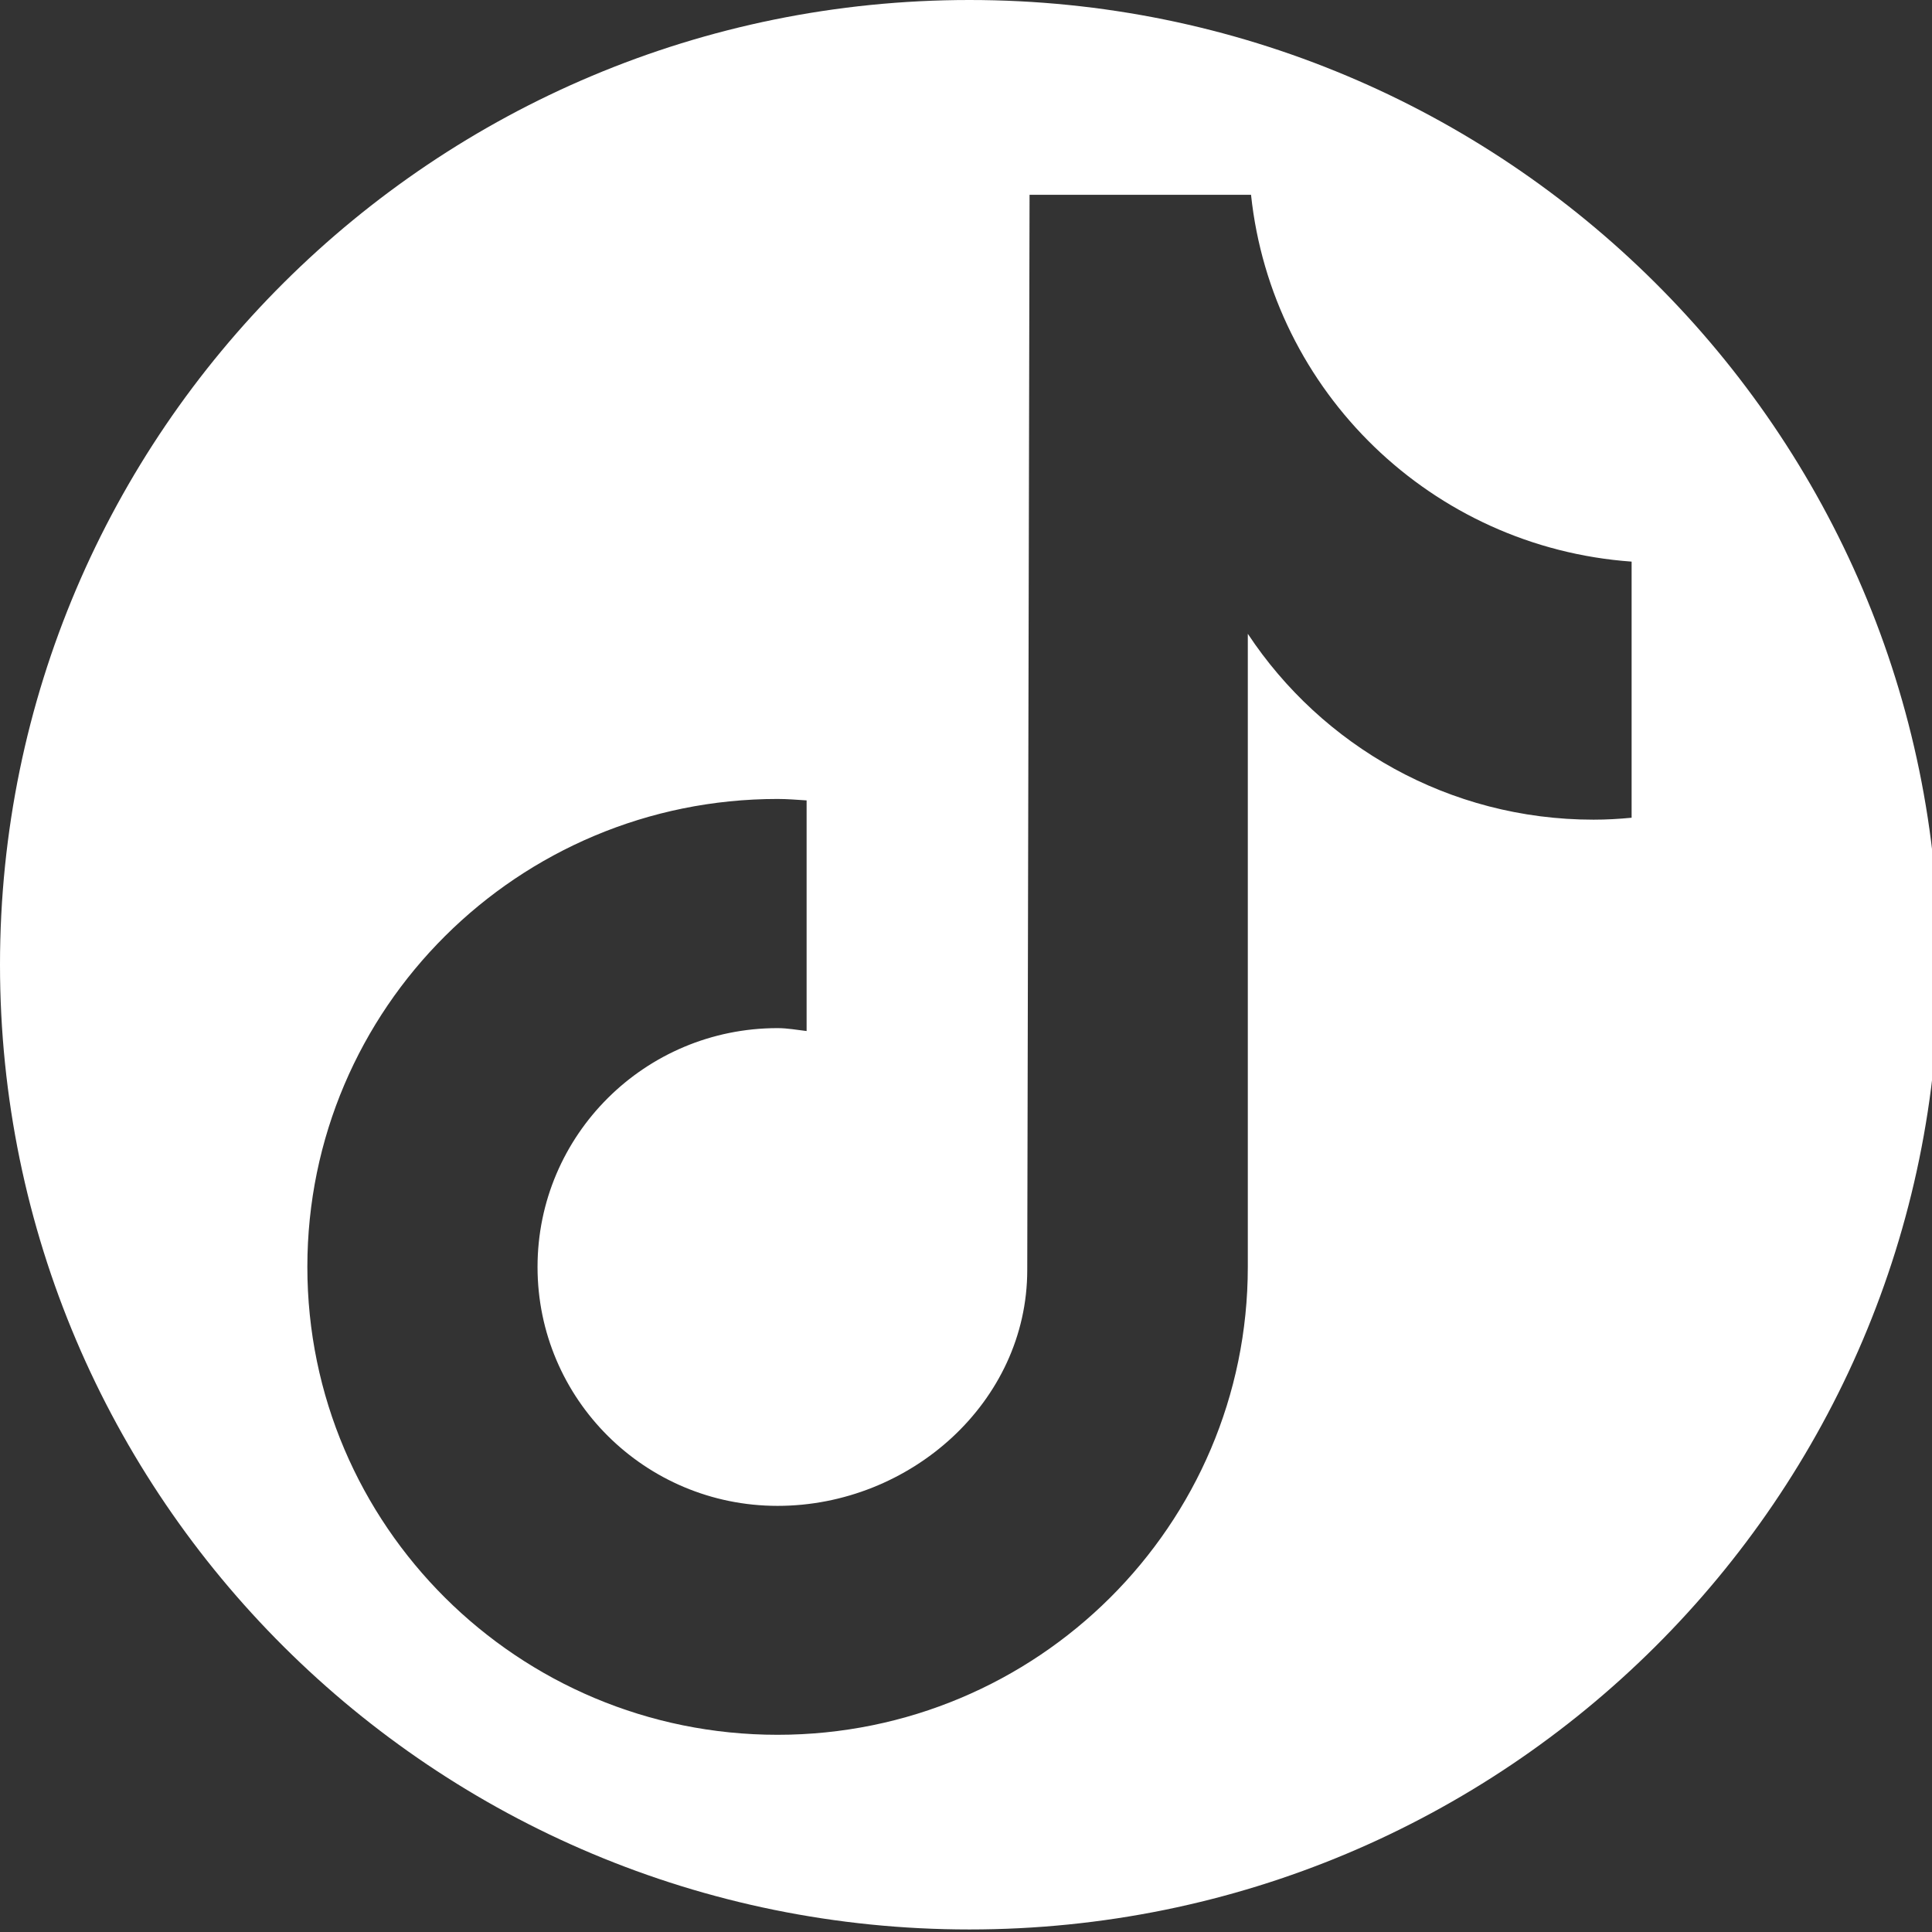
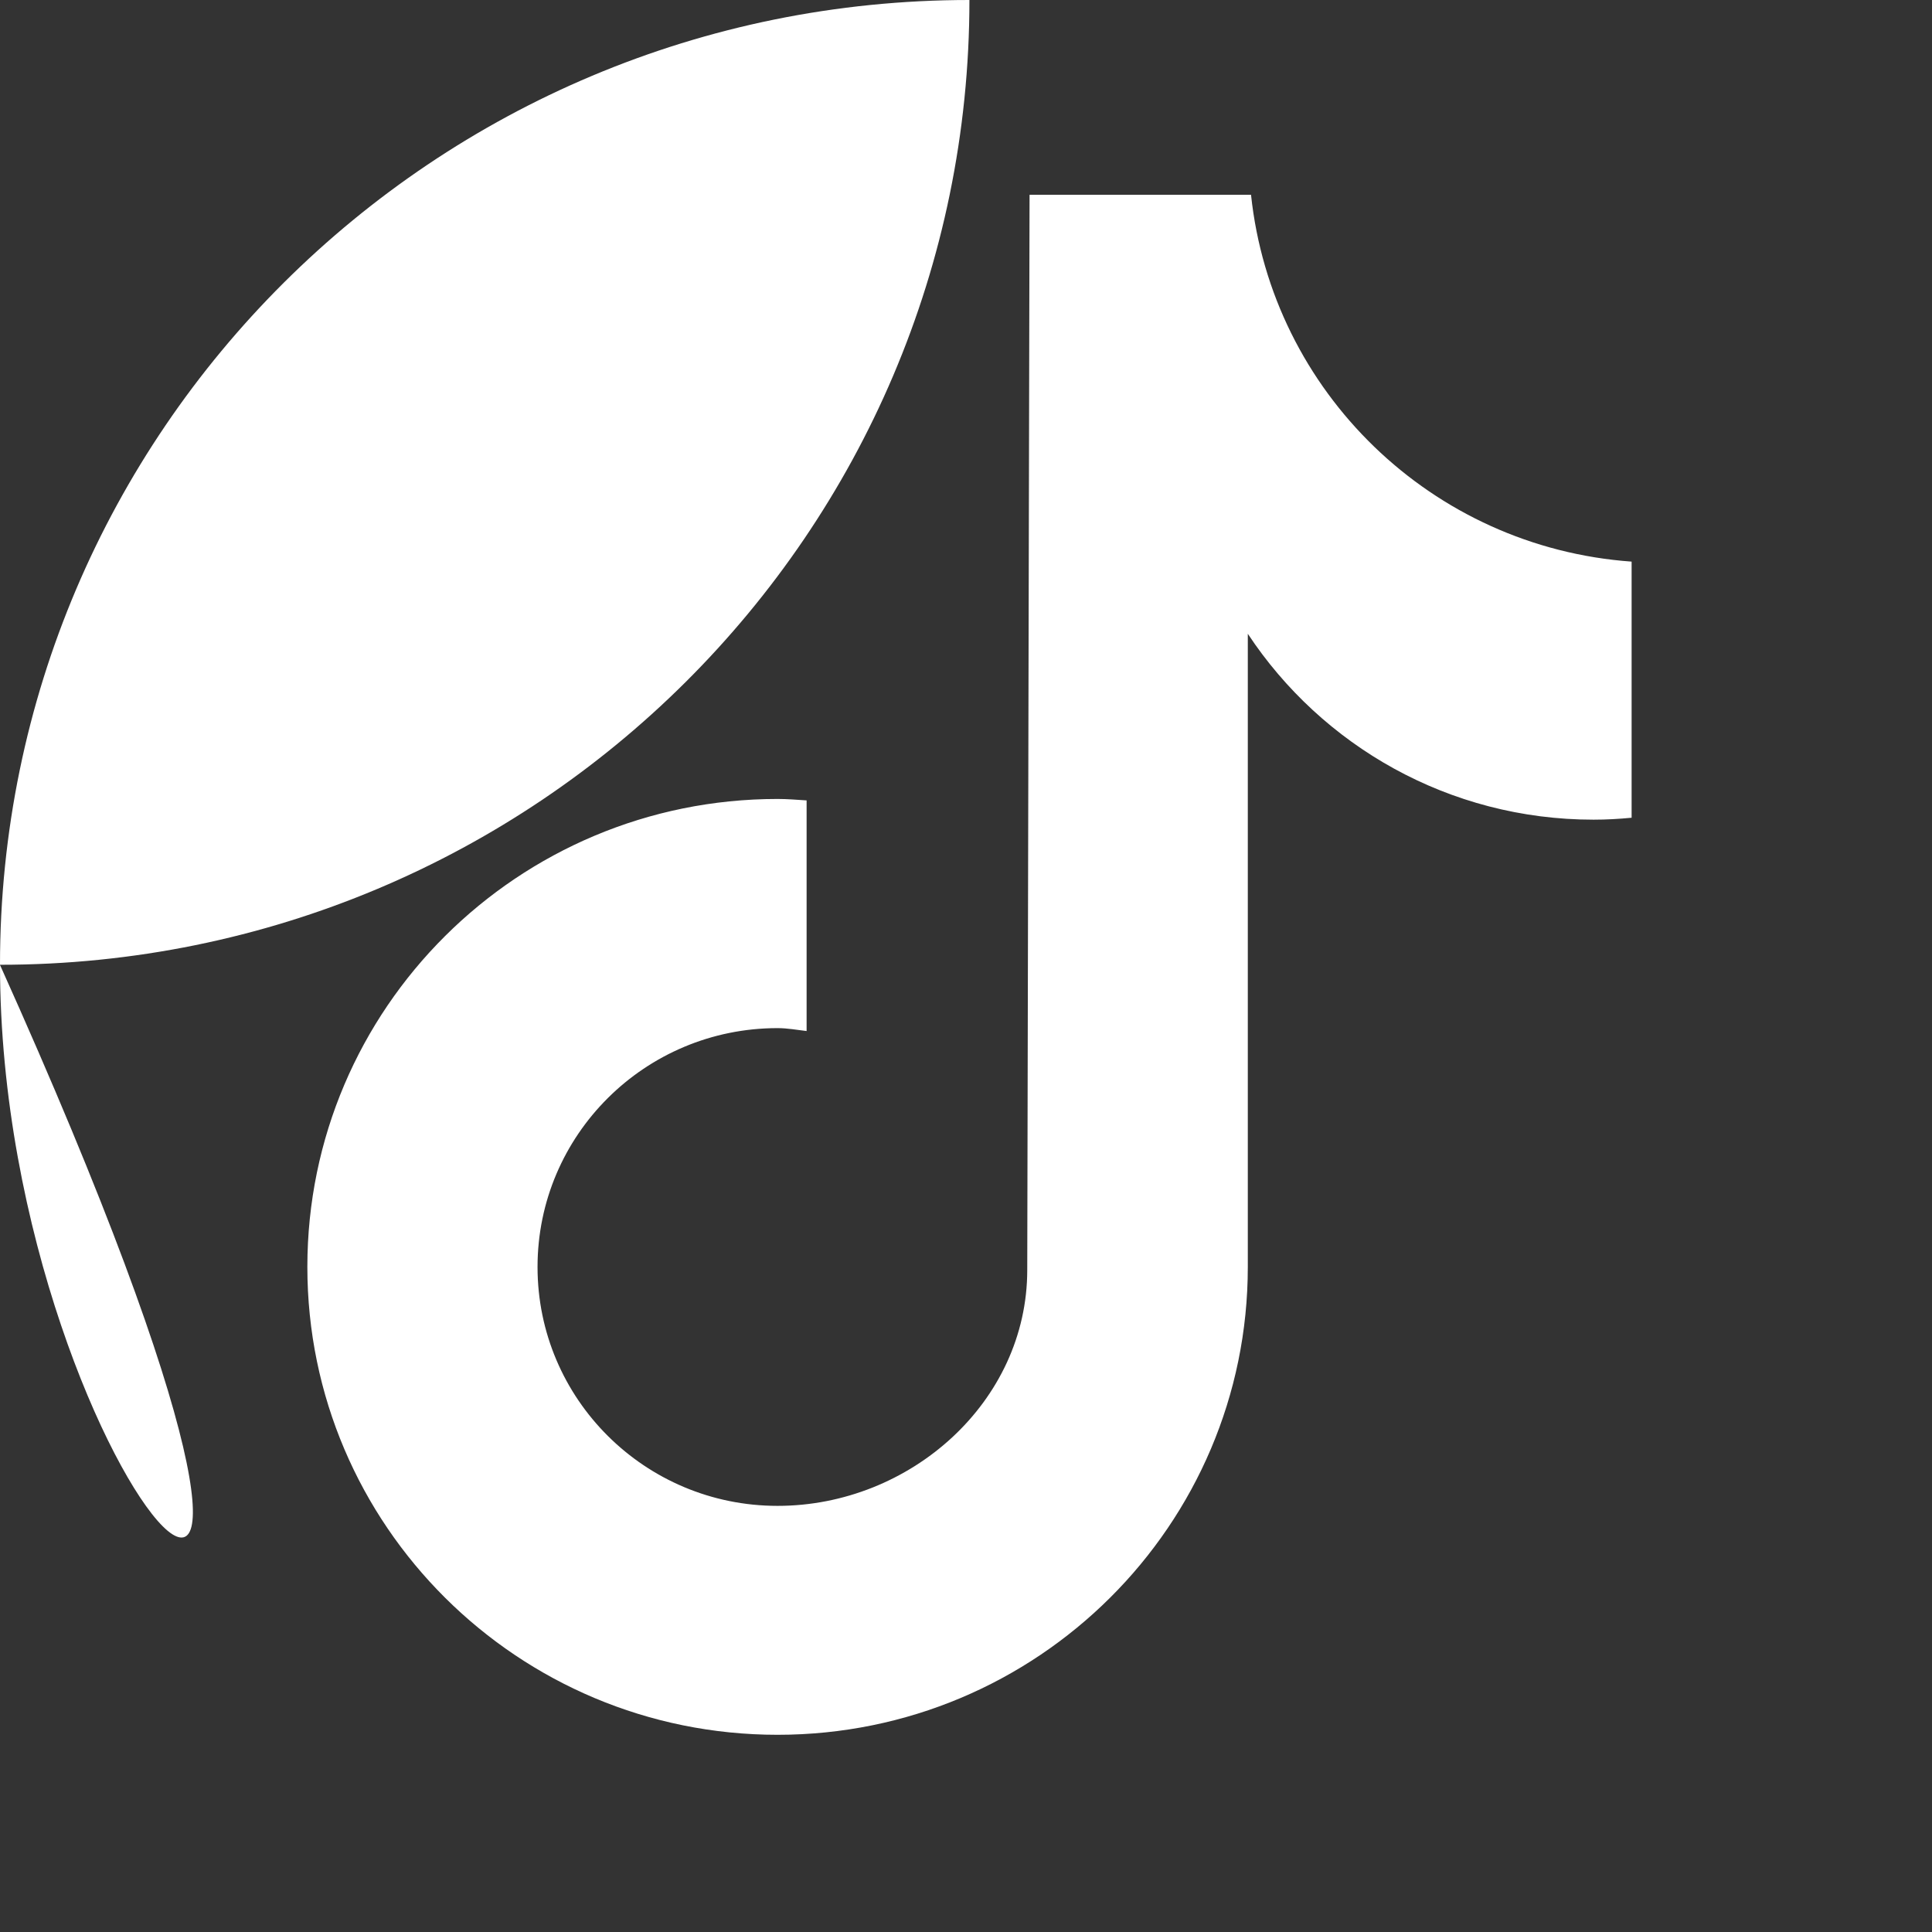
<svg xmlns="http://www.w3.org/2000/svg" version="1.1" id="Livello_1" x="0px" y="0px" width="51.023px" height="51.023px" viewBox="0 0 51.023 51.023" enable-background="new 0 0 51.023 51.023" xml:space="preserve">
  <rect x="0" y="0" width="51.023" height="51.023" fill="#333333" stroke="none" />
-   <path fill-rule="evenodd" clip-rule="evenodd" fill="#FFFFFF" d="M43.089,21.596c-0.331,0.032-0.665,0.051-1.005,0.051  c-3.82,0-7.177-1.955-9.13-4.909c0,7.751,0,16.572,0,16.72c0,6.825-5.562,12.357-12.419,12.357c-6.857,0-12.418-5.532-12.418-12.357  s5.562-12.358,12.418-12.358c0.259,0,0.512,0.022,0.767,0.038v6.091c-0.254-0.029-0.504-0.077-0.767-0.077  c-3.501,0-6.339,2.823-6.339,6.308c0,3.485,2.837,6.309,6.339,6.309c3.502,0,6.594-2.744,6.594-6.229  c0-0.139,0.061-28.396,0.061-28.396h5.849c0.551,5.203,4.774,9.31,10.051,9.688V21.596z M25.602,0  c14.141,0,25.604,11.407,25.604,25.477c0,14.072-11.463,25.479-25.604,25.479C11.463,50.956,0,39.549,0,25.477  C0,11.406,11.463,0,25.602,0z" />
+   <path fill-rule="evenodd" clip-rule="evenodd" fill="#FFFFFF" d="M43.089,21.596c-0.331,0.032-0.665,0.051-1.005,0.051  c-3.82,0-7.177-1.955-9.13-4.909c0,7.751,0,16.572,0,16.72c0,6.825-5.562,12.357-12.419,12.357c-6.857,0-12.418-5.532-12.418-12.357  s5.562-12.358,12.418-12.358c0.259,0,0.512,0.022,0.767,0.038v6.091c-0.254-0.029-0.504-0.077-0.767-0.077  c-3.501,0-6.339,2.823-6.339,6.308c0,3.485,2.837,6.309,6.339,6.309c3.502,0,6.594-2.744,6.594-6.229  c0-0.139,0.061-28.396,0.061-28.396h5.849c0.551,5.203,4.774,9.31,10.051,9.688V21.596z M25.602,0  c0,14.072-11.463,25.479-25.604,25.479C11.463,50.956,0,39.549,0,25.477  C0,11.406,11.463,0,25.602,0z" />
</svg>